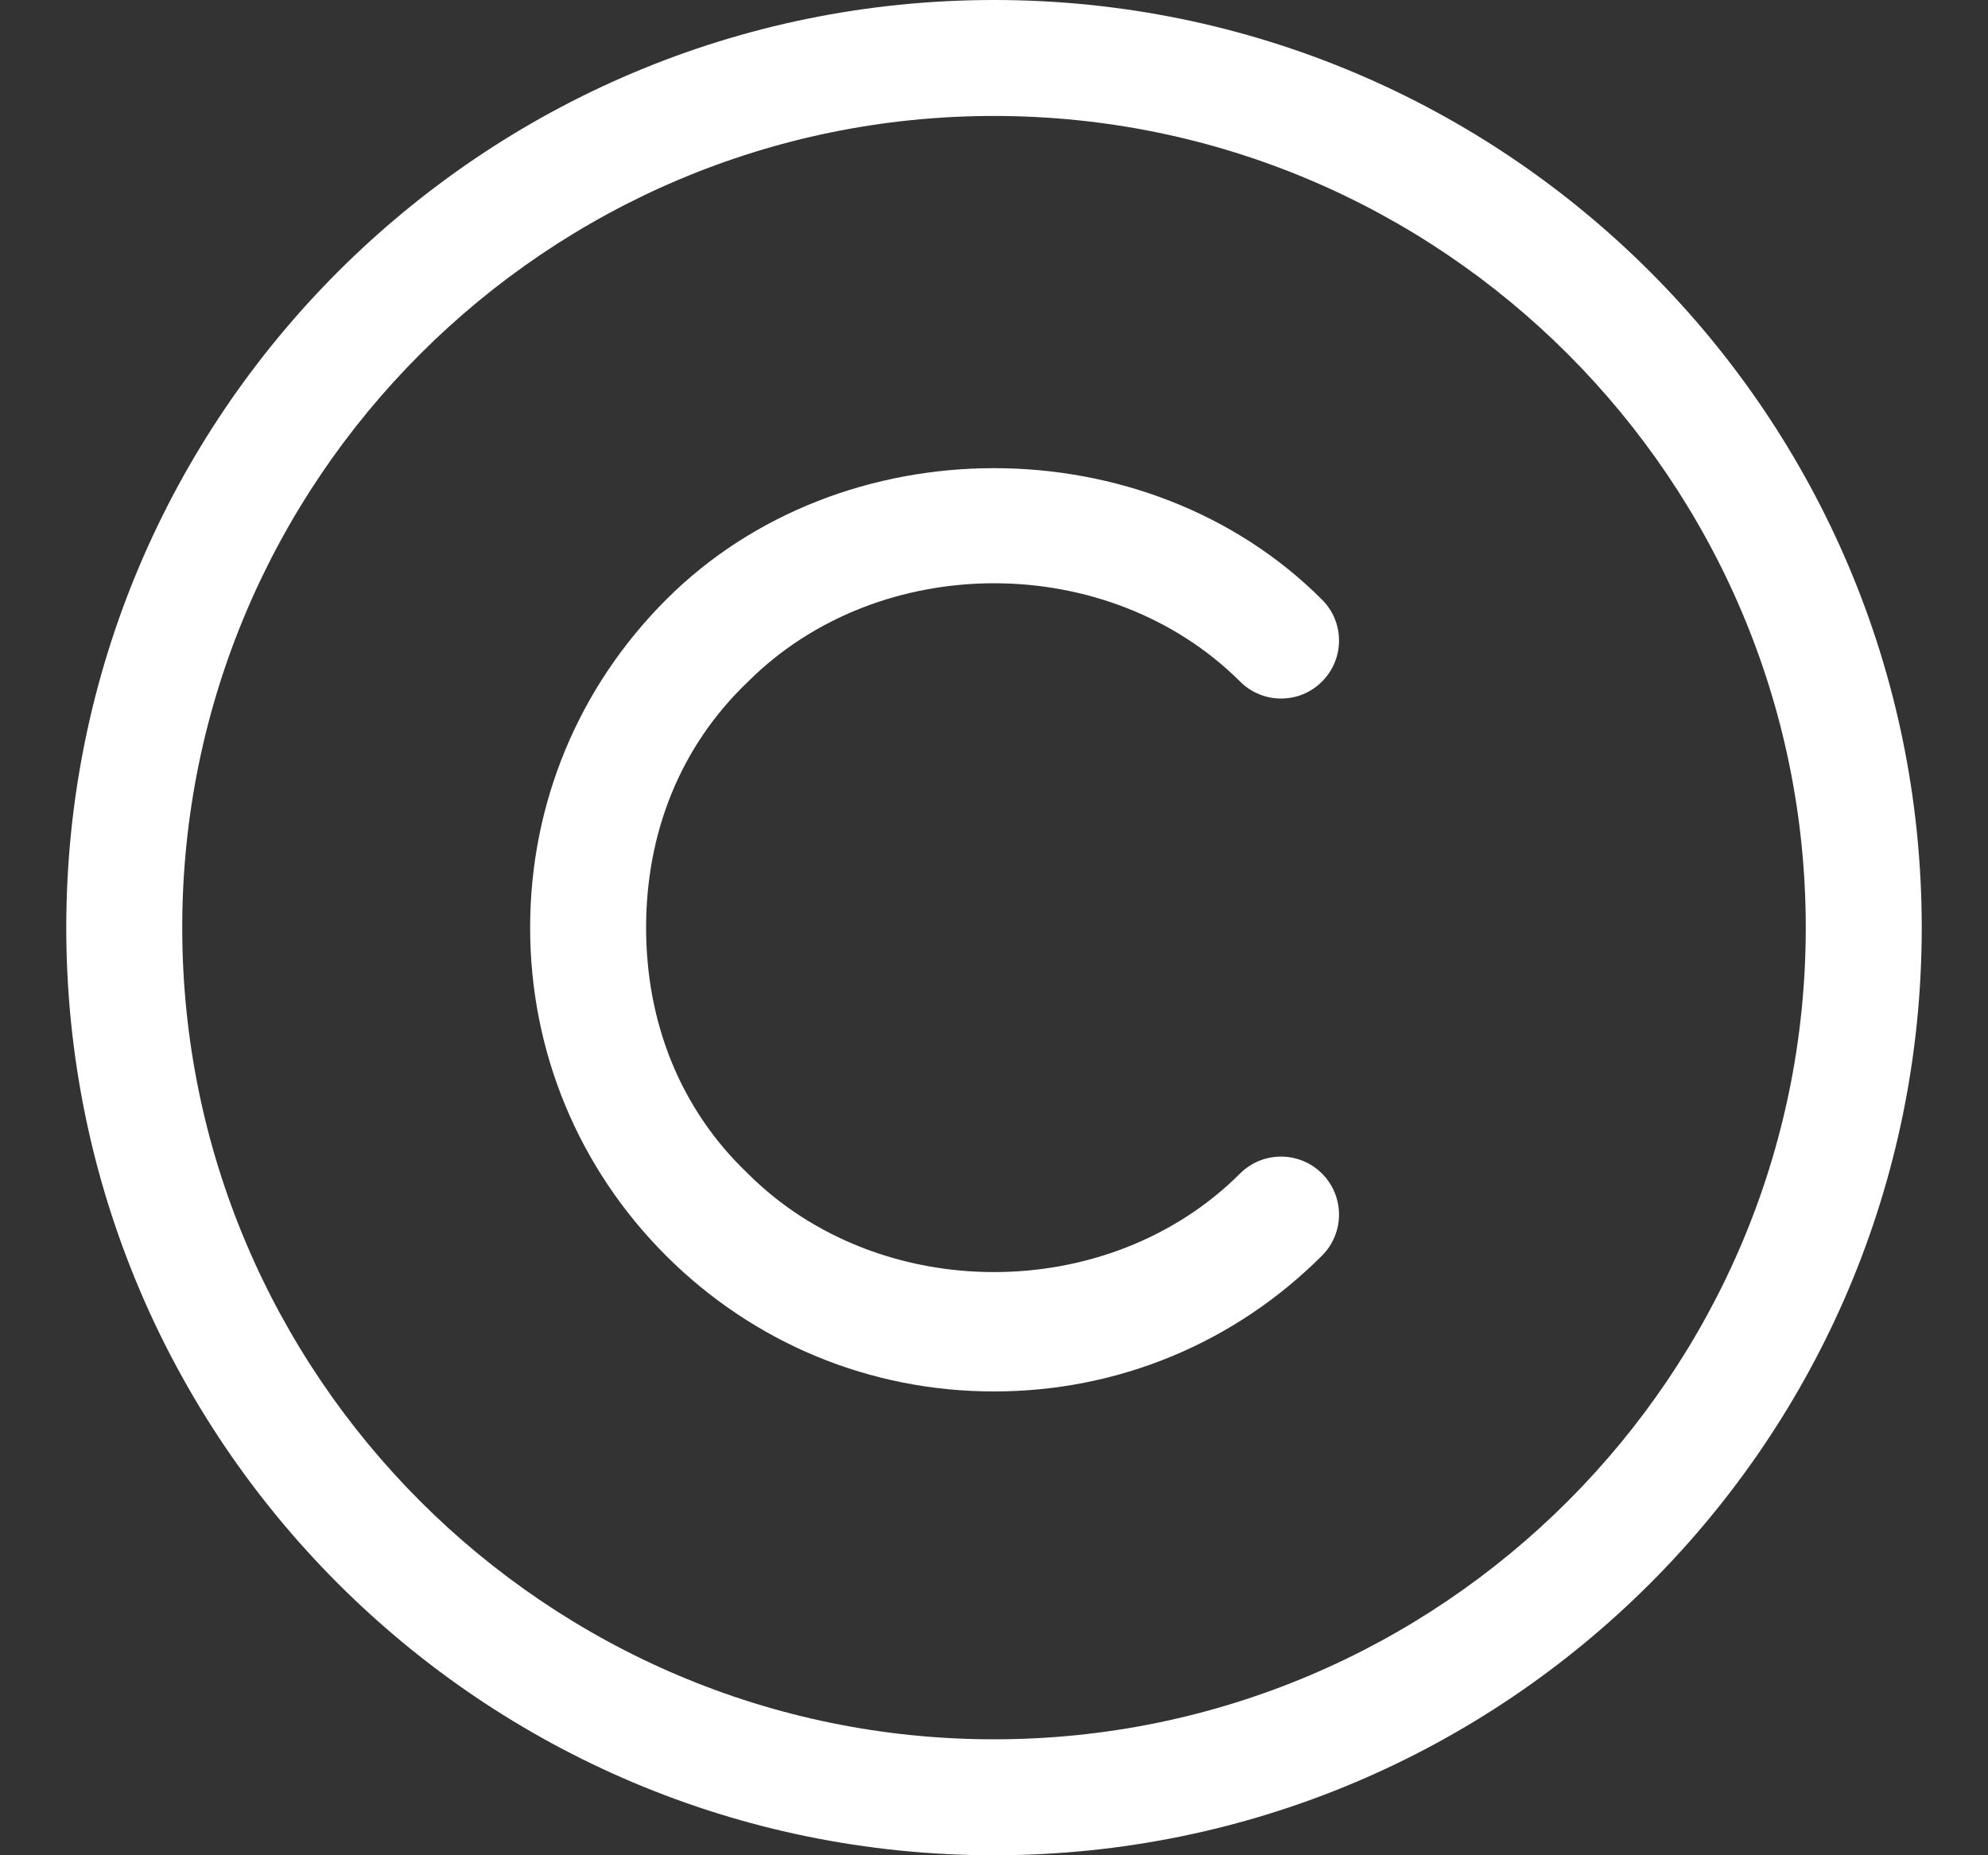
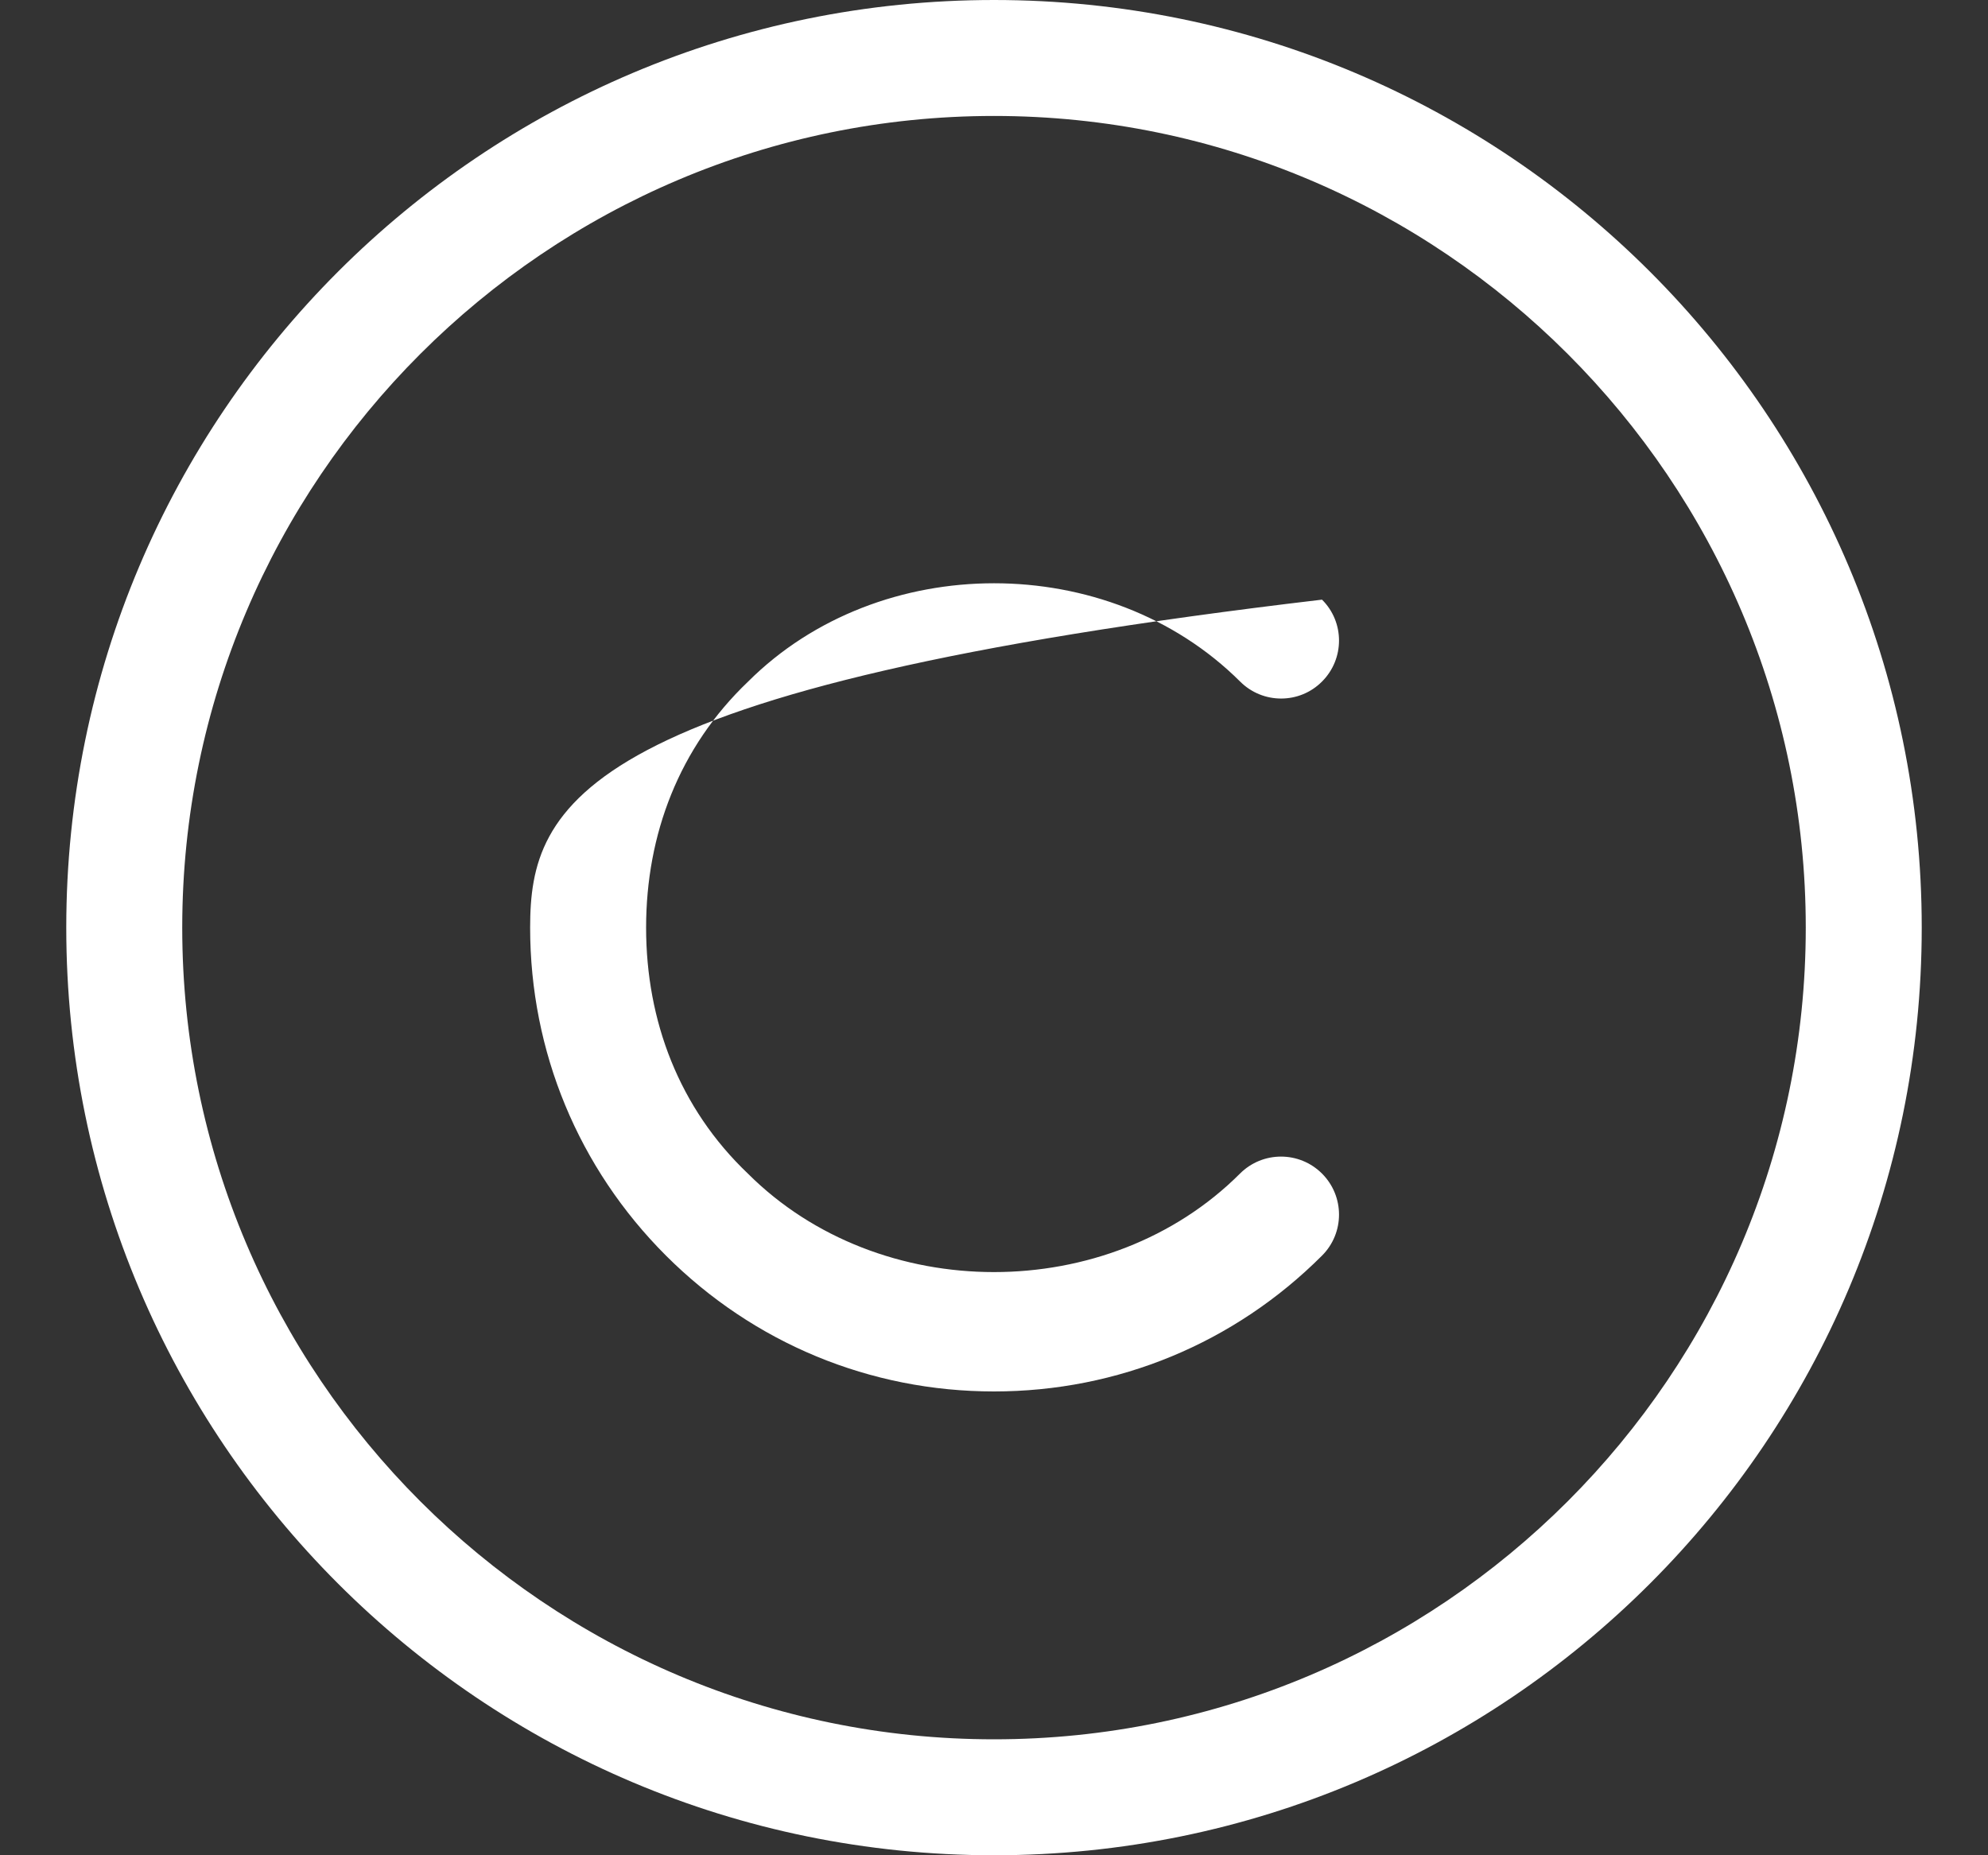
<svg xmlns="http://www.w3.org/2000/svg" width="15" height="14" viewBox="0 0 15 14" fill="none">
  <rect x="0" y="0" width="15" height="14" fill="#333333" stroke="none" />
-   <path d="M7.5 0C3.634 0 0.5 3.134 0.5 7C0.5 10.866 3.634 14 7.5 14C11.366 14 14.5 10.866 14.5 7C14.5 3.134 11.366 0 7.5 0ZM7.5 13.125C4.123 13.125 1.375 10.377 1.375 7C1.375 3.623 4.123 0.875 7.5 0.875C10.877 0.875 13.625 3.623 13.625 7C13.625 10.377 10.877 13.125 7.5 13.125ZM9.357 5.143C9.528 5.314 9.805 5.314 9.975 5.143C10.146 4.972 10.146 4.695 9.975 4.525C8.654 3.202 6.347 3.202 5.026 4.525C4.364 5.187 4 6.065 4 7C4 7.935 4.364 8.814 5.025 9.475C5.687 10.136 6.565 10.5 7.5 10.5C8.435 10.5 9.314 10.136 9.975 9.475C10.146 9.304 10.146 9.027 9.975 8.856C9.804 8.685 9.527 8.685 9.356 8.856C8.365 9.847 6.635 9.847 5.643 8.856C5.124 8.362 4.875 7.703 4.875 7C4.875 6.297 5.124 5.64 5.644 5.144C6.636 4.154 8.364 4.154 9.357 5.143Z" fill="white" />
+   <path d="M7.5 0C3.634 0 0.5 3.134 0.5 7C0.5 10.866 3.634 14 7.5 14C11.366 14 14.5 10.866 14.5 7C14.5 3.134 11.366 0 7.5 0ZM7.5 13.125C4.123 13.125 1.375 10.377 1.375 7C1.375 3.623 4.123 0.875 7.5 0.875C10.877 0.875 13.625 3.623 13.625 7C13.625 10.377 10.877 13.125 7.5 13.125ZM9.357 5.143C9.528 5.314 9.805 5.314 9.975 5.143C10.146 4.972 10.146 4.695 9.975 4.525C4.364 5.187 4 6.065 4 7C4 7.935 4.364 8.814 5.025 9.475C5.687 10.136 6.565 10.5 7.5 10.5C8.435 10.5 9.314 10.136 9.975 9.475C10.146 9.304 10.146 9.027 9.975 8.856C9.804 8.685 9.527 8.685 9.356 8.856C8.365 9.847 6.635 9.847 5.643 8.856C5.124 8.362 4.875 7.703 4.875 7C4.875 6.297 5.124 5.64 5.644 5.144C6.636 4.154 8.364 4.154 9.357 5.143Z" fill="white" />
</svg>